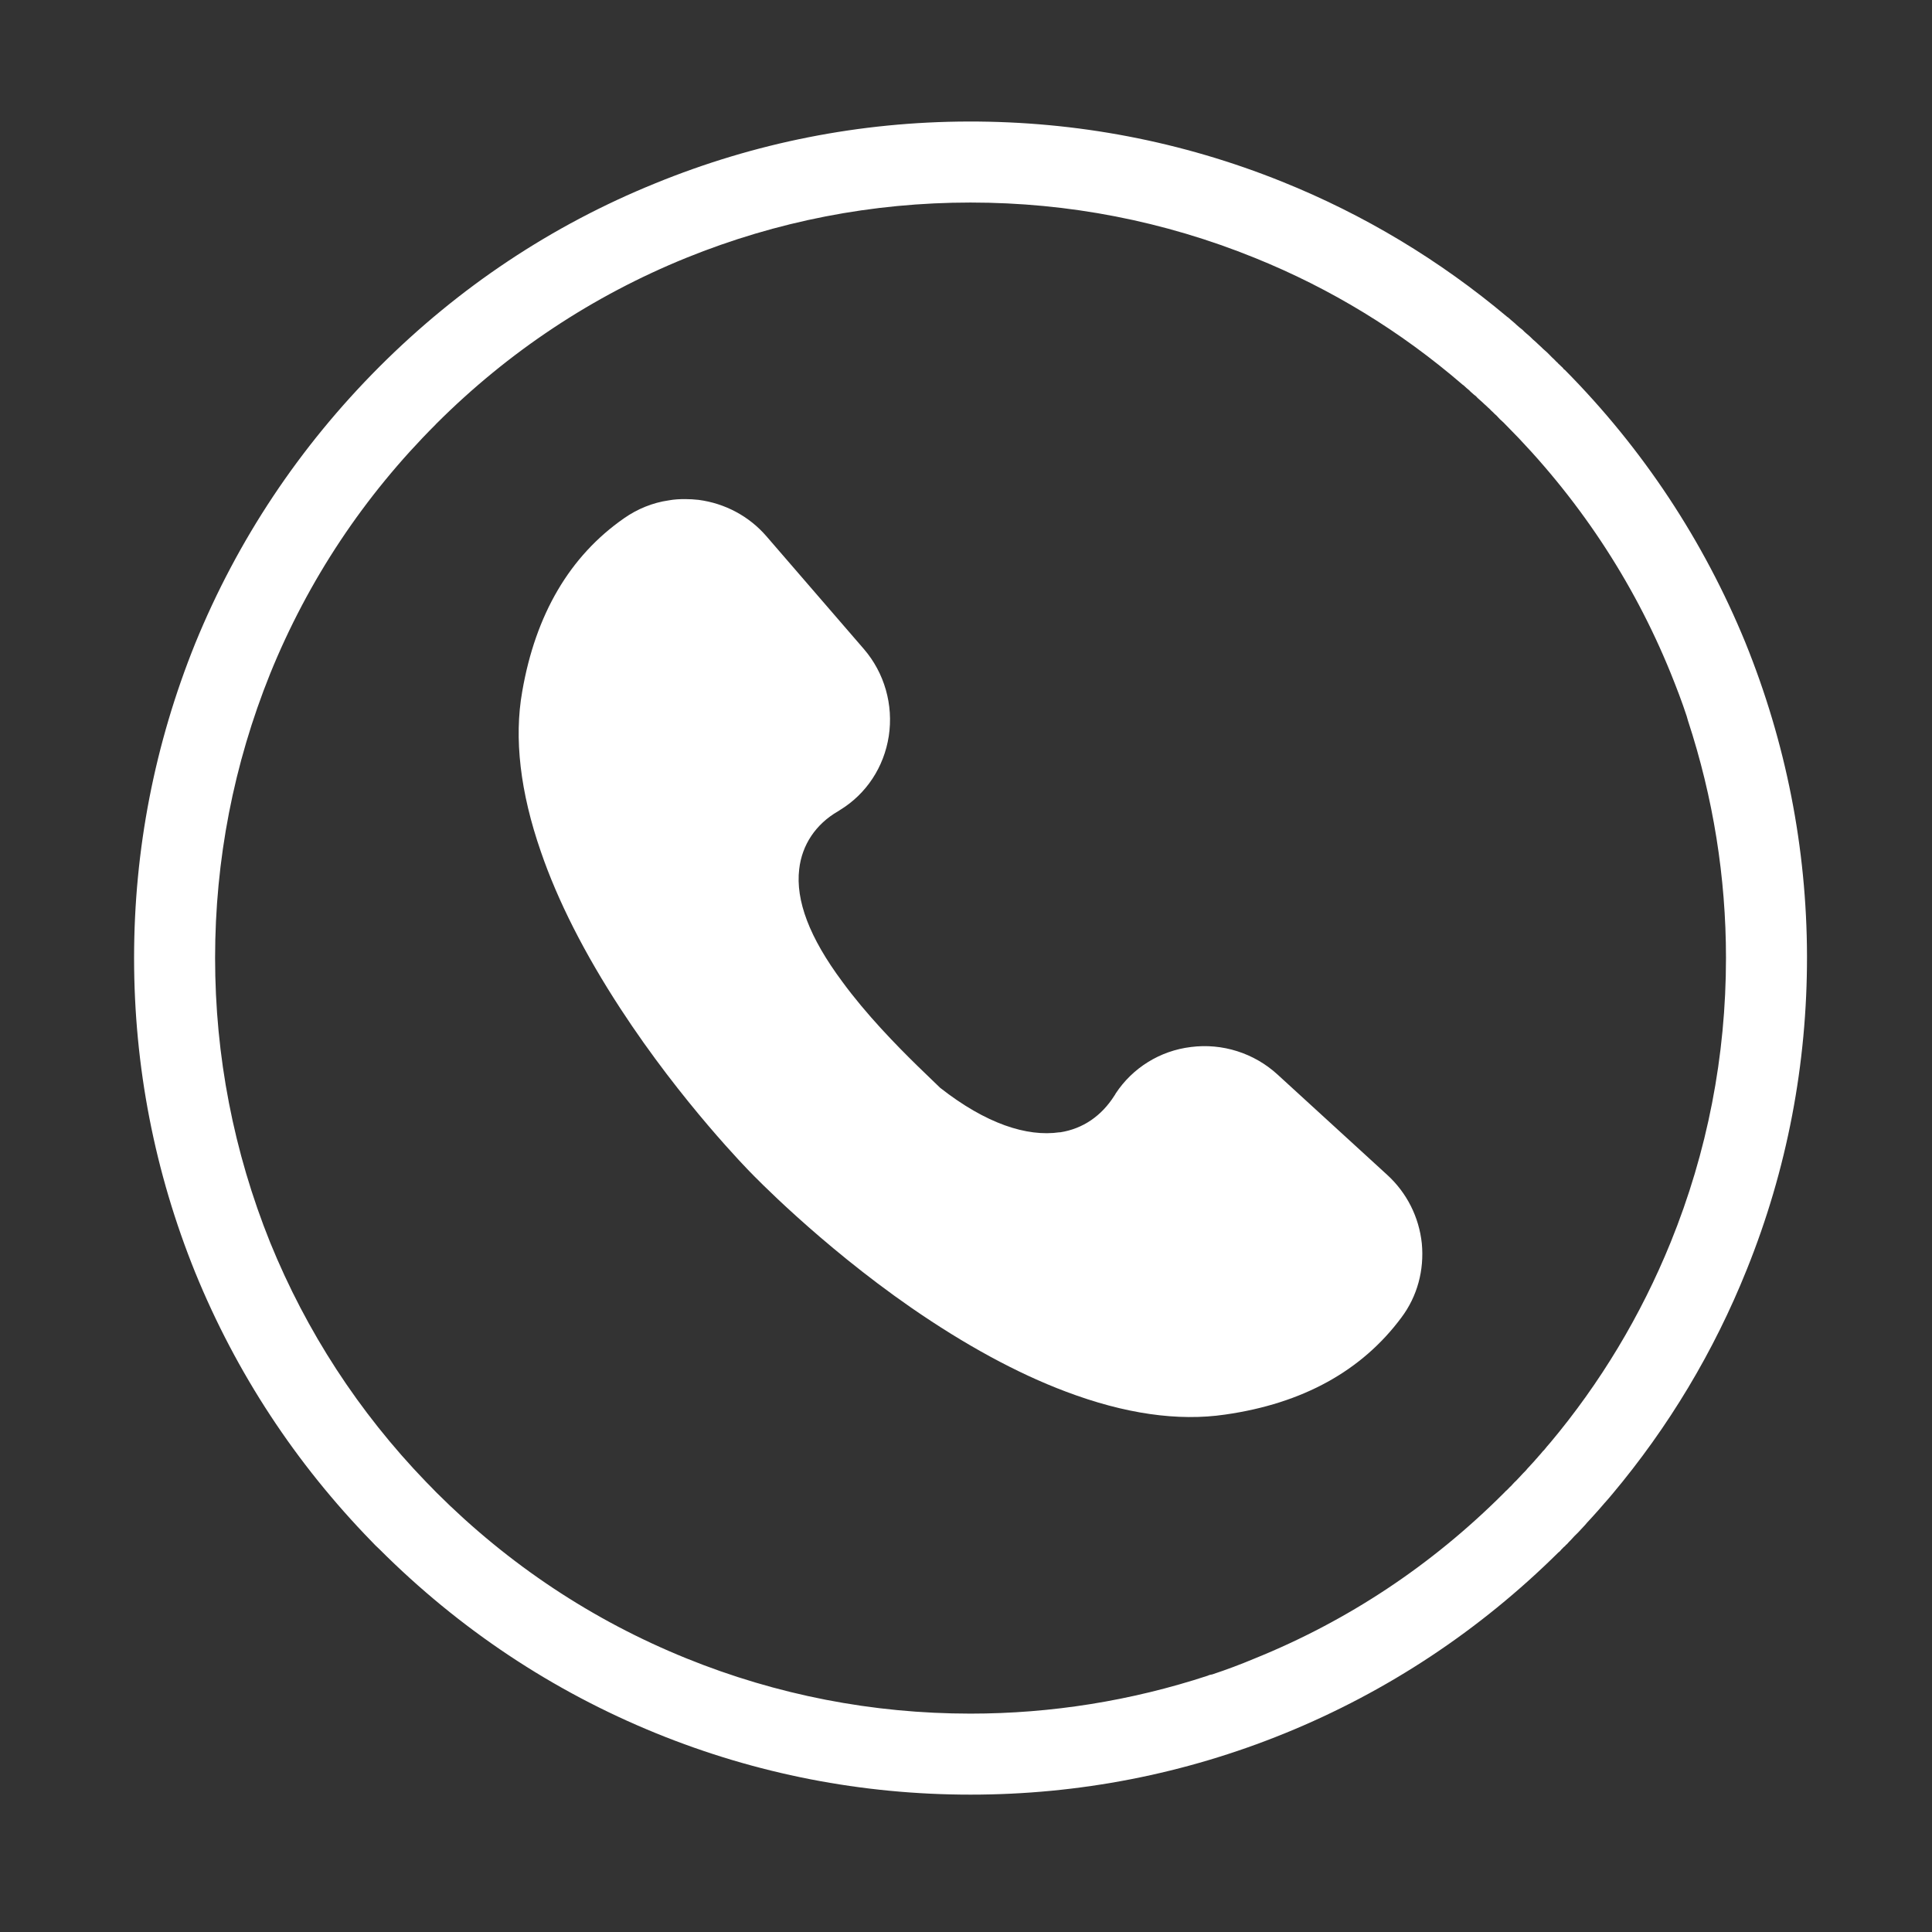
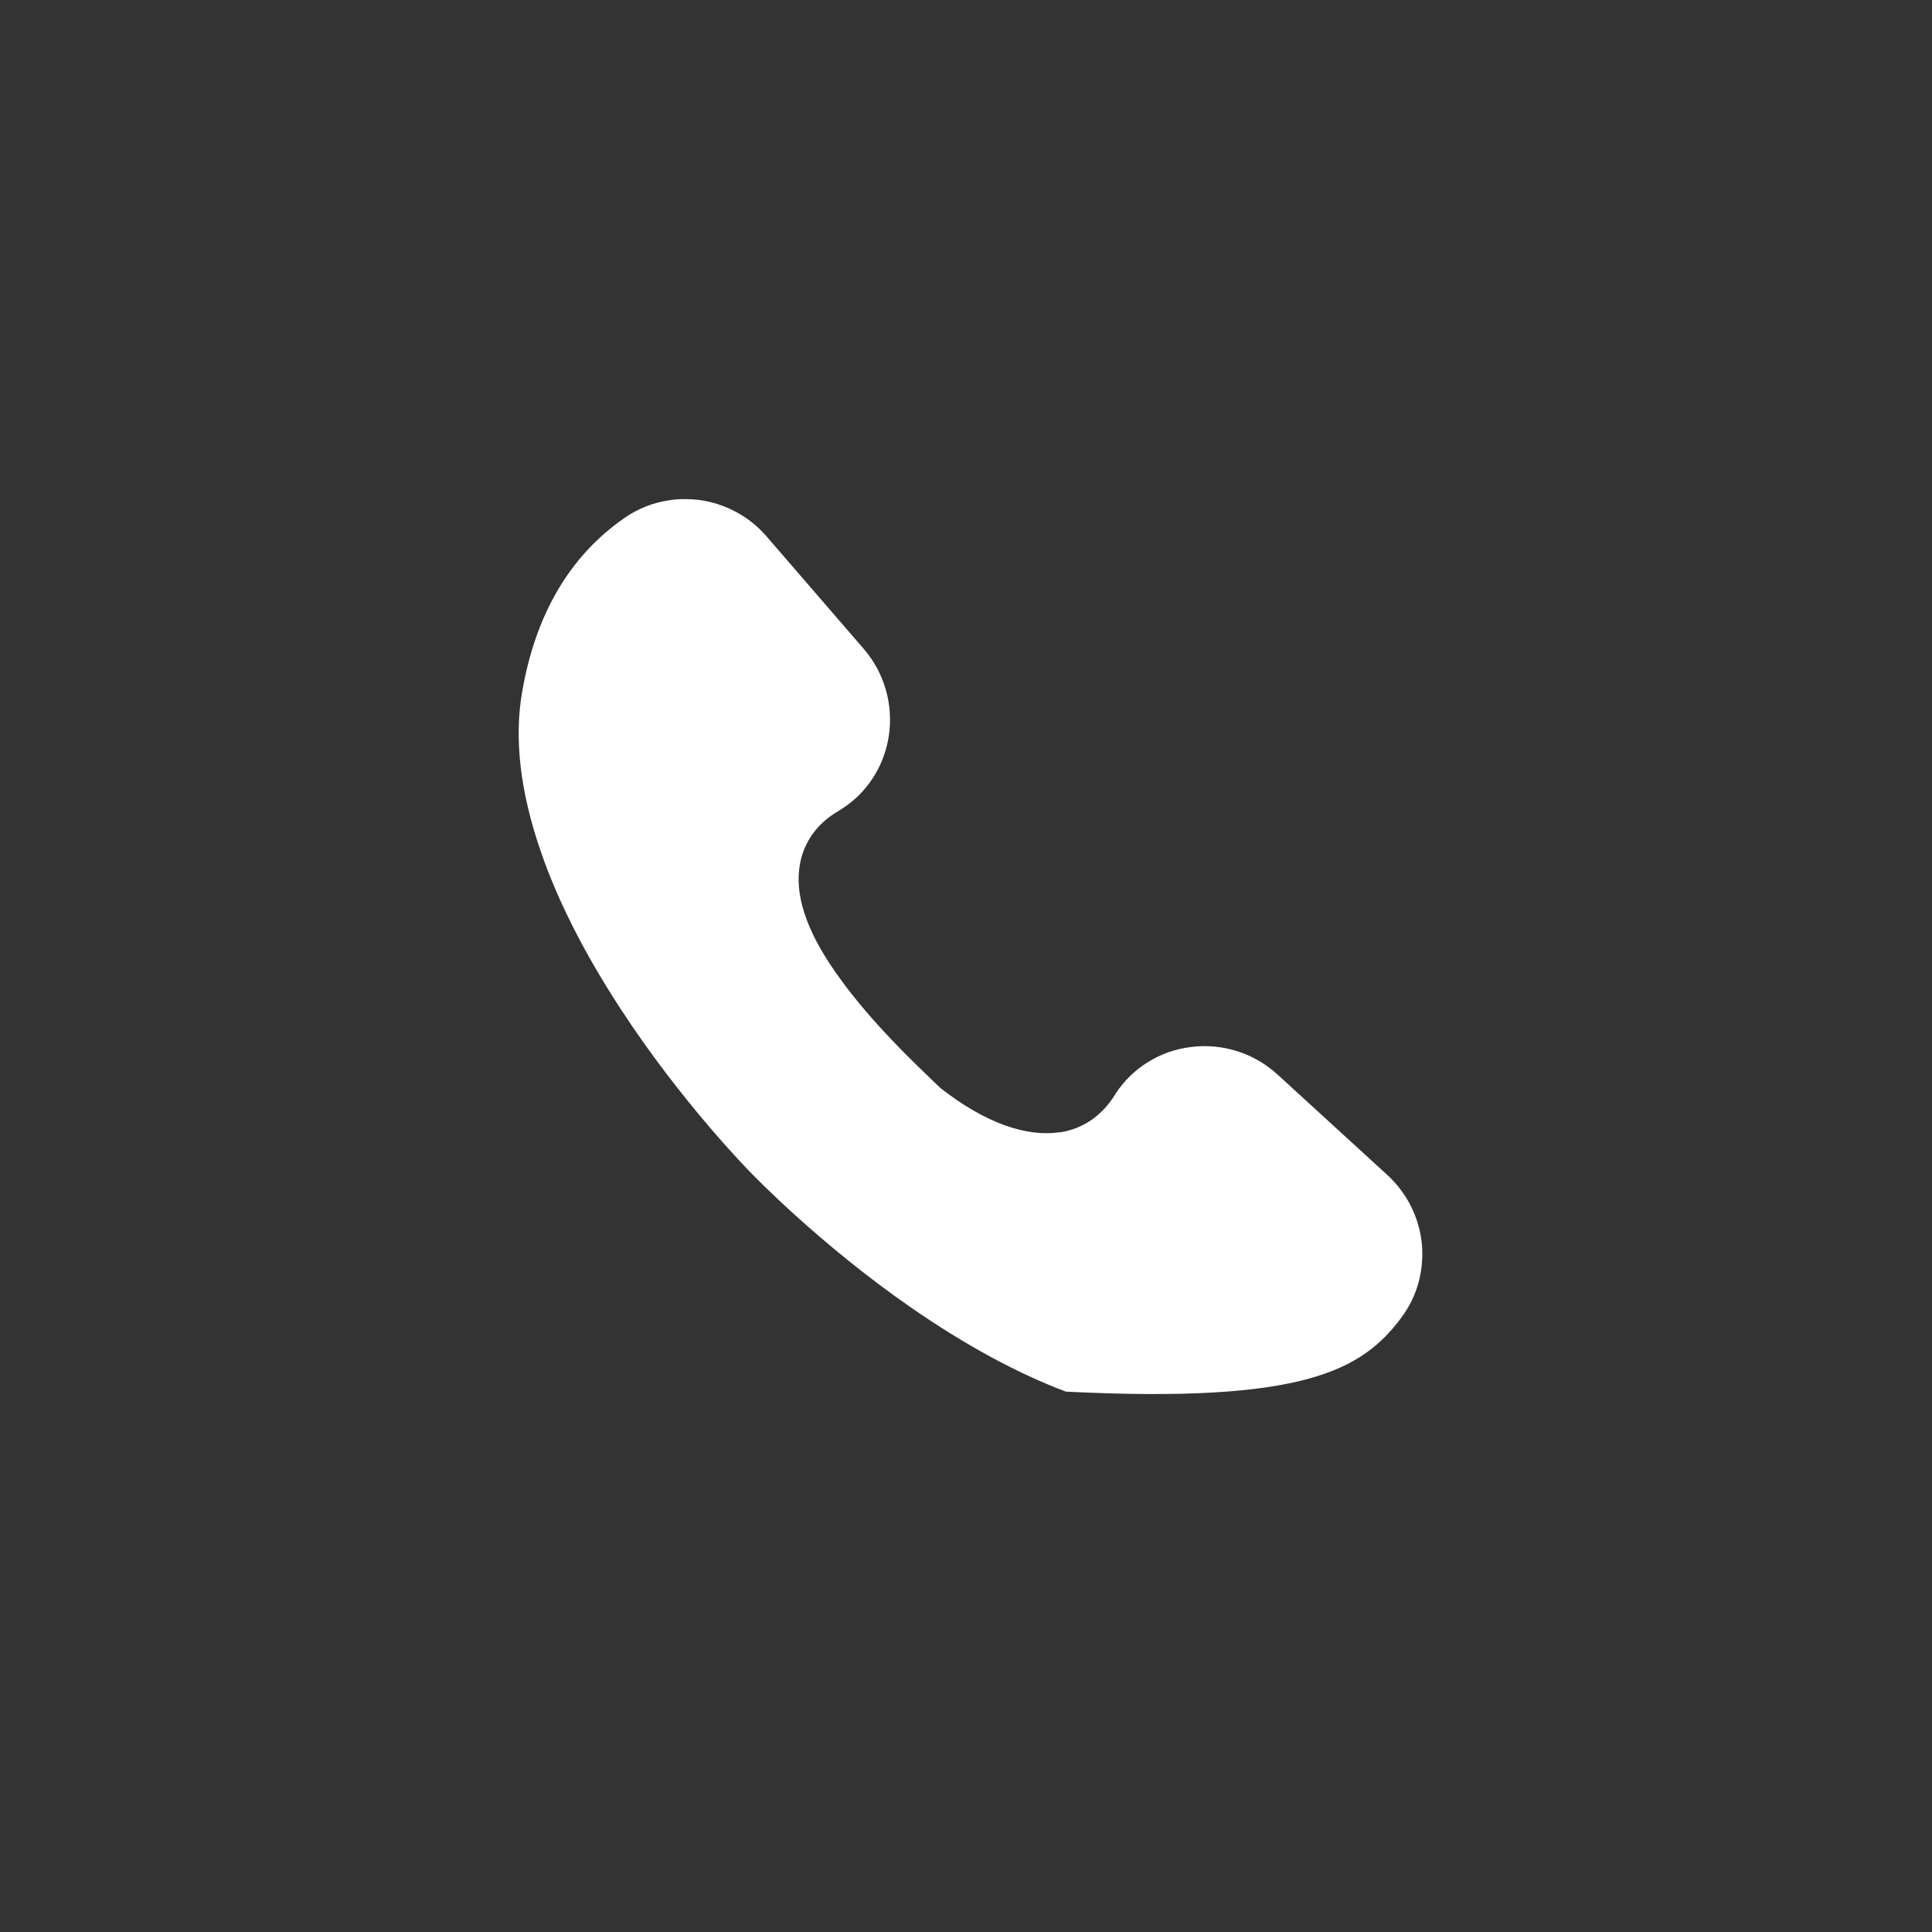
<svg xmlns="http://www.w3.org/2000/svg" width="40" zoomAndPan="magnify" viewBox="0 0 30 30" height="40" preserveAspectRatio="xMidYMid meet" version="1.0">
  <rect x="0" y="0" width="30" height="30" fill="#333333" stroke="none" />
  <defs>
    <clipPath id="e2b5abe689">
-       <path d="M 2.082 1.887 L 28.211 1.887 L 28.211 28 L 2.082 28 Z M 2.082 1.887 " clip-rule="nonzero" />
-     </clipPath>
+       </clipPath>
  </defs>
-   <path fill="#ffffff" d="M 22.078 19.309 C 22.035 18.898 21.844 18.52 21.539 18.242 L 19.836 16.684 C 19.473 16.352 18.98 16.195 18.492 16.258 C 18.012 16.316 17.586 16.582 17.324 16.98 C 17.32 16.992 17.312 17 17.305 17.012 C 17.105 17.328 16.816 17.527 16.465 17.582 L 16.453 17.582 C 15.945 17.656 15.309 17.449 14.598 16.891 L 14.242 16.547 C 13.918 16.23 13.449 15.75 13.078 15.242 C 12.57 14.559 12.352 13.984 12.41 13.496 C 12.453 13.117 12.668 12.797 13.012 12.598 C 13.023 12.59 13.035 12.586 13.043 12.578 C 13.453 12.328 13.727 11.91 13.801 11.43 C 13.875 10.945 13.734 10.449 13.414 10.078 L 11.902 8.328 C 11.633 8.016 11.258 7.816 10.848 7.762 C 10.777 7.754 10.707 7.75 10.637 7.75 C 10.551 7.75 10.469 7.754 10.383 7.77 C 10.137 7.805 9.898 7.902 9.691 8.047 C 8.848 8.633 8.316 9.539 8.109 10.738 C 7.98 11.465 8.078 12.301 8.398 13.223 C 8.66 13.988 9.078 14.809 9.633 15.66 C 10.59 17.129 11.641 18.191 11.652 18.203 L 11.664 18.215 C 11.672 18.223 12.711 19.309 14.148 20.305 C 14.984 20.883 15.793 21.324 16.551 21.609 C 17.461 21.953 18.293 22.074 19.027 21.965 C 20.23 21.793 21.148 21.285 21.762 20.457 C 22.008 20.129 22.117 19.723 22.078 19.309 " fill-opacity="1" fill-rule="nonzero" />
+   <path fill="#ffffff" d="M 22.078 19.309 C 22.035 18.898 21.844 18.52 21.539 18.242 L 19.836 16.684 C 19.473 16.352 18.98 16.195 18.492 16.258 C 18.012 16.316 17.586 16.582 17.324 16.98 C 17.32 16.992 17.312 17 17.305 17.012 C 17.105 17.328 16.816 17.527 16.465 17.582 L 16.453 17.582 C 15.945 17.656 15.309 17.449 14.598 16.891 L 14.242 16.547 C 13.918 16.23 13.449 15.75 13.078 15.242 C 12.57 14.559 12.352 13.984 12.41 13.496 C 12.453 13.117 12.668 12.797 13.012 12.598 C 13.023 12.59 13.035 12.586 13.043 12.578 C 13.453 12.328 13.727 11.91 13.801 11.43 C 13.875 10.945 13.734 10.449 13.414 10.078 L 11.902 8.328 C 11.633 8.016 11.258 7.816 10.848 7.762 C 10.777 7.754 10.707 7.75 10.637 7.75 C 10.551 7.75 10.469 7.754 10.383 7.77 C 10.137 7.805 9.898 7.902 9.691 8.047 C 8.848 8.633 8.316 9.539 8.109 10.738 C 7.98 11.465 8.078 12.301 8.398 13.223 C 8.66 13.988 9.078 14.809 9.633 15.66 C 10.59 17.129 11.641 18.191 11.652 18.203 L 11.664 18.215 C 11.672 18.223 12.711 19.309 14.148 20.305 C 14.984 20.883 15.793 21.324 16.551 21.609 C 20.23 21.793 21.148 21.285 21.762 20.457 C 22.008 20.129 22.117 19.723 22.078 19.309 " fill-opacity="1" fill-rule="nonzero" />
  <g clip-path="url(#e2b5abe689)">
    <path fill="#ffffff" d="M 19.48 25.754 C 19.266 25.844 19.047 25.926 18.824 26 C 18.801 26.004 18.777 26.008 18.754 26.02 C 17.566 26.41 16.324 26.609 15.07 26.609 C 13.547 26.609 12.062 26.32 10.656 25.75 C 9.199 25.16 7.895 24.293 6.773 23.172 C 6.719 23.117 6.668 23.062 6.613 23.008 C 5.57 21.926 4.758 20.676 4.195 19.293 C 3.629 17.887 3.34 16.398 3.34 14.875 C 3.34 13.352 3.629 11.867 4.195 10.461 C 4.785 9.008 5.652 7.703 6.77 6.586 C 6.77 6.582 6.773 6.582 6.773 6.582 C 6.773 6.578 6.777 6.578 6.777 6.578 C 7.895 5.461 9.203 4.594 10.656 4.004 C 12.062 3.434 13.547 3.145 15.07 3.145 C 16.594 3.145 18.078 3.434 19.484 4.004 C 20.664 4.48 21.746 5.141 22.711 5.973 C 22.715 5.977 22.723 5.98 22.727 5.984 C 22.758 6.012 22.785 6.039 22.816 6.062 C 22.824 6.074 22.836 6.082 22.844 6.09 C 22.871 6.113 22.895 6.137 22.922 6.156 C 22.934 6.172 22.949 6.184 22.961 6.195 C 22.984 6.215 23.004 6.234 23.027 6.254 C 23.043 6.27 23.059 6.285 23.074 6.297 C 23.094 6.316 23.113 6.336 23.133 6.352 C 23.148 6.371 23.168 6.387 23.184 6.402 C 23.203 6.422 23.219 6.438 23.238 6.453 C 23.254 6.473 23.273 6.488 23.289 6.508 C 23.309 6.527 23.328 6.543 23.348 6.562 C 23.359 6.574 23.371 6.586 23.379 6.594 C 24.492 7.711 25.355 9.008 25.941 10.449 C 26.031 10.672 26.117 10.895 26.191 11.121 C 26.199 11.145 26.203 11.168 26.211 11.191 C 26.602 12.383 26.801 13.621 26.801 14.875 C 26.801 16.398 26.512 17.887 25.941 19.293 C 25.48 20.426 24.852 21.473 24.066 22.41 C 24.062 22.41 24.062 22.41 24.062 22.414 C 24.035 22.445 24.004 22.48 23.977 22.516 C 23.969 22.523 23.965 22.527 23.957 22.535 C 23.934 22.562 23.91 22.594 23.883 22.621 C 23.875 22.633 23.863 22.645 23.852 22.656 C 23.832 22.68 23.812 22.703 23.789 22.727 C 23.777 22.742 23.762 22.754 23.75 22.77 C 23.73 22.789 23.711 22.812 23.695 22.832 C 23.68 22.848 23.66 22.867 23.645 22.883 C 23.629 22.902 23.613 22.918 23.594 22.938 C 23.578 22.957 23.559 22.973 23.543 22.992 C 23.523 23.008 23.508 23.027 23.492 23.043 C 23.477 23.062 23.457 23.082 23.438 23.098 C 23.422 23.117 23.402 23.137 23.383 23.152 C 23.371 23.164 23.359 23.176 23.348 23.188 C 22.23 24.305 20.93 25.168 19.48 25.754 Z M 24.445 23.855 C 24.465 23.836 24.484 23.816 24.504 23.797 C 24.523 23.777 24.539 23.758 24.559 23.738 C 24.578 23.719 24.594 23.699 24.613 23.68 C 24.633 23.656 24.652 23.633 24.672 23.613 C 24.688 23.594 24.703 23.578 24.719 23.562 C 24.742 23.535 24.766 23.512 24.789 23.484 C 24.801 23.473 24.812 23.457 24.824 23.445 C 24.852 23.414 24.879 23.383 24.902 23.355 C 24.91 23.344 24.918 23.336 24.926 23.328 C 24.957 23.293 24.988 23.258 25.02 23.219 C 25.02 23.215 25.023 23.215 25.027 23.211 C 25.91 22.16 26.613 20.988 27.125 19.711 C 27.75 18.16 28.062 16.52 28.059 14.844 C 28.055 13.164 27.73 11.527 27.102 9.977 C 26.453 8.395 25.512 6.969 24.297 5.742 C 24.293 5.742 24.293 5.738 24.289 5.738 C 24.281 5.73 24.273 5.723 24.27 5.715 C 24.262 5.707 24.258 5.703 24.25 5.695 C 24.242 5.691 24.238 5.684 24.23 5.676 C 24.219 5.668 24.211 5.656 24.199 5.648 C 24.191 5.637 24.18 5.625 24.168 5.617 C 24.148 5.598 24.129 5.574 24.105 5.555 C 24.09 5.539 24.07 5.52 24.051 5.5 C 24.031 5.48 24.012 5.461 23.988 5.441 C 23.969 5.426 23.949 5.406 23.93 5.387 C 23.91 5.367 23.891 5.352 23.875 5.336 C 23.852 5.312 23.828 5.293 23.805 5.273 C 23.789 5.258 23.773 5.242 23.758 5.227 C 23.73 5.203 23.703 5.18 23.676 5.156 C 23.664 5.145 23.652 5.133 23.641 5.121 C 23.609 5.098 23.578 5.07 23.547 5.043 C 23.539 5.035 23.531 5.027 23.523 5.02 C 23.484 4.988 23.449 4.957 23.414 4.926 C 23.41 4.926 23.406 4.922 23.406 4.922 C 22.355 4.039 21.18 3.332 19.906 2.82 C 18.352 2.195 16.715 1.883 15.035 1.887 C 13.355 1.891 11.719 2.215 10.172 2.848 C 8.566 3.5 7.129 4.457 5.891 5.695 C 5.891 5.695 5.887 5.699 5.887 5.699 C 4.648 6.941 3.688 8.383 3.031 9.992 C 2.402 11.551 2.082 13.191 2.082 14.875 C 2.082 16.562 2.402 18.203 3.031 19.758 C 3.668 21.32 4.59 22.723 5.773 23.938 C 5.812 23.98 5.852 24.02 5.891 24.055 C 7.133 25.297 8.578 26.258 10.188 26.914 C 11.742 27.547 13.387 27.867 15.07 27.867 C 16.754 27.867 18.398 27.547 19.953 26.914 C 21.543 26.266 22.973 25.32 24.203 24.102 C 24.203 24.102 24.207 24.098 24.211 24.098 C 24.219 24.09 24.227 24.082 24.234 24.074 C 24.238 24.066 24.246 24.062 24.25 24.055 C 24.258 24.051 24.262 24.043 24.27 24.035 C 24.277 24.027 24.289 24.016 24.301 24.008 C 24.309 23.996 24.32 23.984 24.332 23.977 C 24.352 23.953 24.371 23.934 24.391 23.914 C 24.41 23.895 24.426 23.875 24.445 23.855 " fill-opacity="1" fill-rule="nonzero" />
  </g>
</svg>